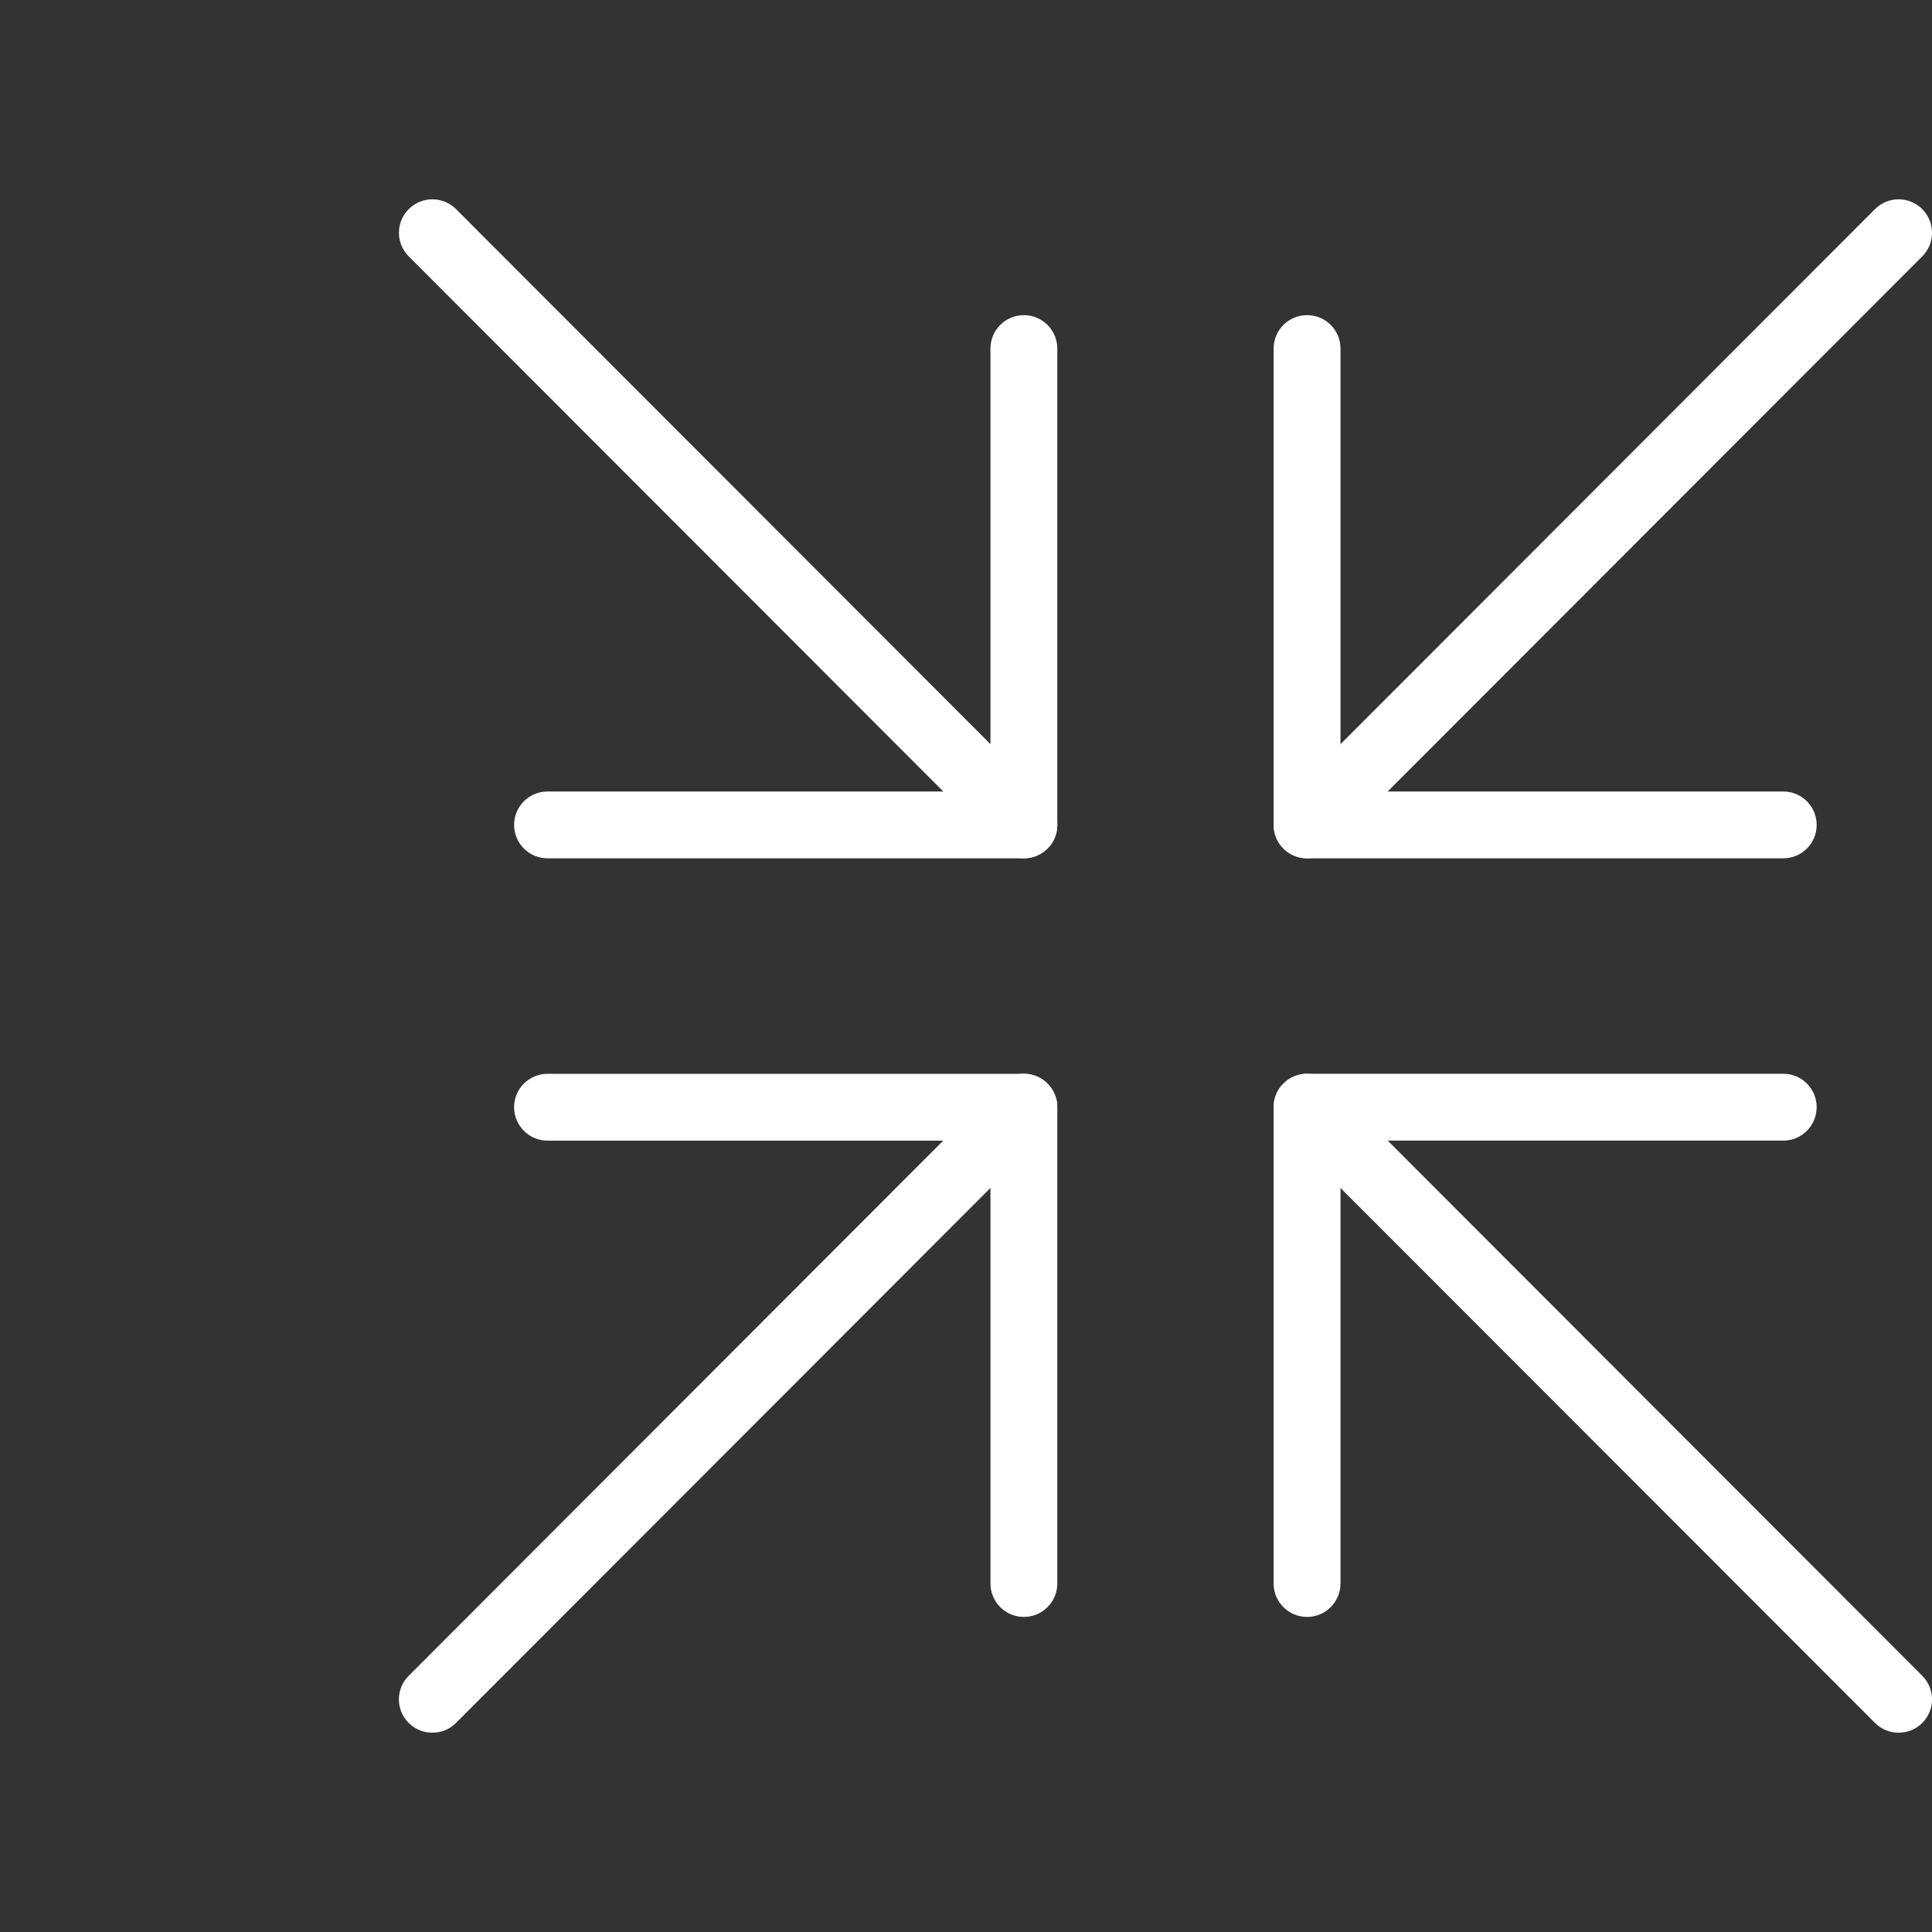
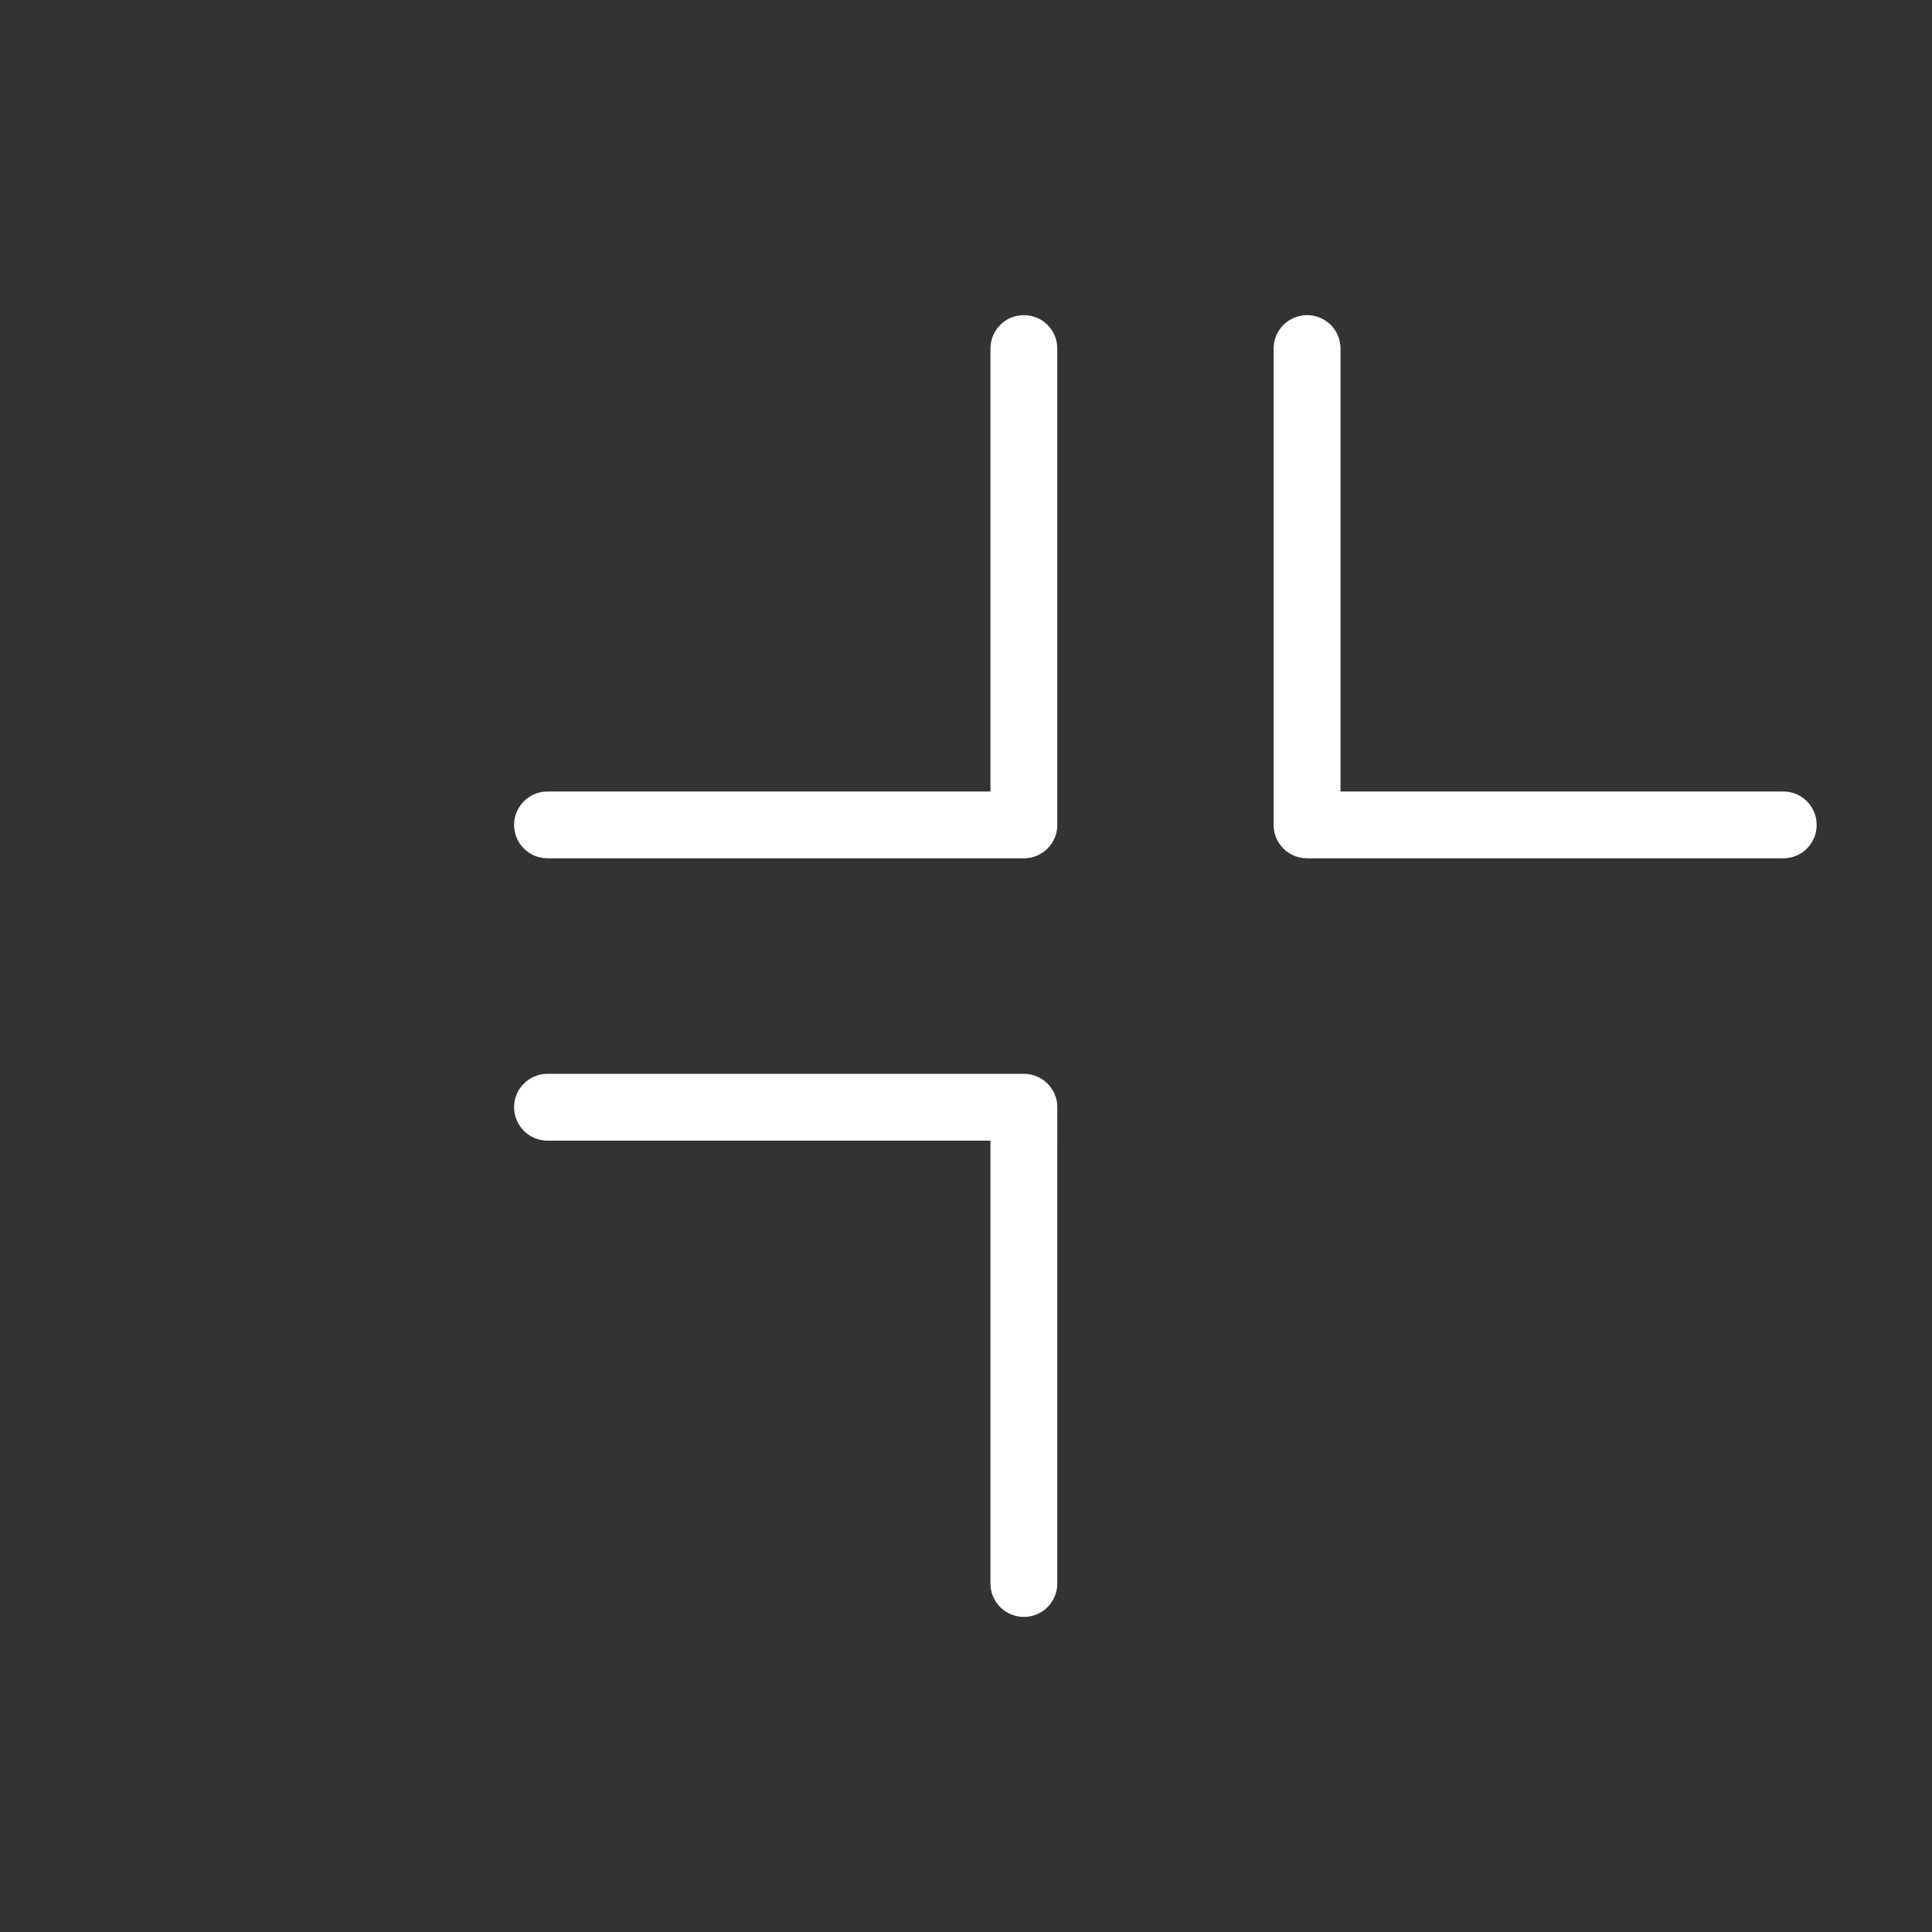
<svg xmlns="http://www.w3.org/2000/svg" version="1.1" id="Vrstva_1" x="0px" y="0px" width="50px" height="50px" viewBox="0 0 50 50" enable-background="new 0 0 50 50" xml:space="preserve">
  <rect x="0" y="0" width="50" height="50" fill="#333333" stroke="none" />
  <g>
    <g>
      <g>
        <path fill="#FFFFFF" d="M26.497,41.846c-0.477,0-0.864-0.387-0.864-0.865V29.52H14.17c-0.478,0-0.865-0.389-0.865-0.867     c0-0.477,0.388-0.863,0.865-0.863h12.327c0.478,0,0.866,0.387,0.866,0.863V40.98C27.363,41.459,26.975,41.846,26.497,41.846     L26.497,41.846z" />
      </g>
      <g>
-         <path fill="#FFFFFF" d="M11.189,44.842c-0.221,0-0.442-0.082-0.612-0.252c-0.338-0.336-0.338-0.883,0-1.221l15.309-15.326     c0.337-0.34,0.886-0.34,1.223,0c0.338,0.336,0.338,0.885,0,1.223L11.801,44.59C11.634,44.76,11.411,44.842,11.189,44.842     L11.189,44.842z" />
-       </g>
+         </g>
    </g>
    <g>
      <g>
-         <path fill="#FFFFFF" d="M33.828,41.846c-0.48,0-0.867-0.387-0.867-0.865V28.652c0-0.477,0.387-0.863,0.867-0.863h12.323     c0.479,0,0.864,0.387,0.864,0.863c0,0.479-0.386,0.867-0.864,0.867H34.692V40.98C34.692,41.459,34.305,41.846,33.828,41.846     L33.828,41.846z" />
-       </g>
+         </g>
      <g>
-         <path fill="#FFFFFF" d="M49.136,44.842c-0.222,0-0.442-0.082-0.611-0.252l-15.31-15.324c-0.338-0.338-0.338-0.887,0-1.223     c0.338-0.34,0.885-0.34,1.225,0l15.308,15.326c0.337,0.338,0.337,0.885,0,1.221C49.578,44.76,49.356,44.842,49.136,44.842     L49.136,44.842z" />
-       </g>
+         </g>
    </g>
    <g>
      <g>
        <path fill="#FFFFFF" d="M46.151,22.213H33.828c-0.48,0-0.867-0.386-0.867-0.865V9.021c0-0.479,0.387-0.865,0.867-0.865     c0.477,0,0.864,0.386,0.864,0.865v11.463h11.459c0.479,0,0.864,0.386,0.864,0.864C47.016,21.827,46.63,22.213,46.151,22.213     L46.151,22.213z" />
      </g>
      <g>
-         <path fill="#FFFFFF" d="M33.828,22.213c-0.222,0-0.442-0.084-0.613-0.253c-0.338-0.336-0.338-0.885,0-1.223l15.31-15.325     c0.335-0.338,0.885-0.338,1.223,0c0.337,0.338,0.337,0.886,0,1.223L34.439,21.96C34.271,22.129,34.047,22.213,33.828,22.213     L33.828,22.213z" />
-       </g>
+         </g>
    </g>
    <g>
      <g>
        <path fill="#FFFFFF" d="M26.497,22.213H14.17c-0.478,0-0.865-0.386-0.865-0.865c0-0.478,0.388-0.864,0.865-0.864h11.463V9.021     c0-0.479,0.387-0.865,0.864-0.865c0.478,0,0.866,0.386,0.866,0.865v12.328C27.363,21.827,26.975,22.213,26.497,22.213     L26.497,22.213z" />
      </g>
      <g>
-         <path fill="#FFFFFF" d="M26.497,22.213c-0.222,0-0.442-0.084-0.61-0.253L10.578,6.635c-0.338-0.337-0.338-0.885,0-1.223     c0.338-0.338,0.886-0.338,1.224,0l15.308,15.325c0.338,0.338,0.338,0.887,0,1.223C26.939,22.129,26.719,22.213,26.497,22.213     L26.497,22.213z" />
-       </g>
+         </g>
    </g>
  </g>
</svg>